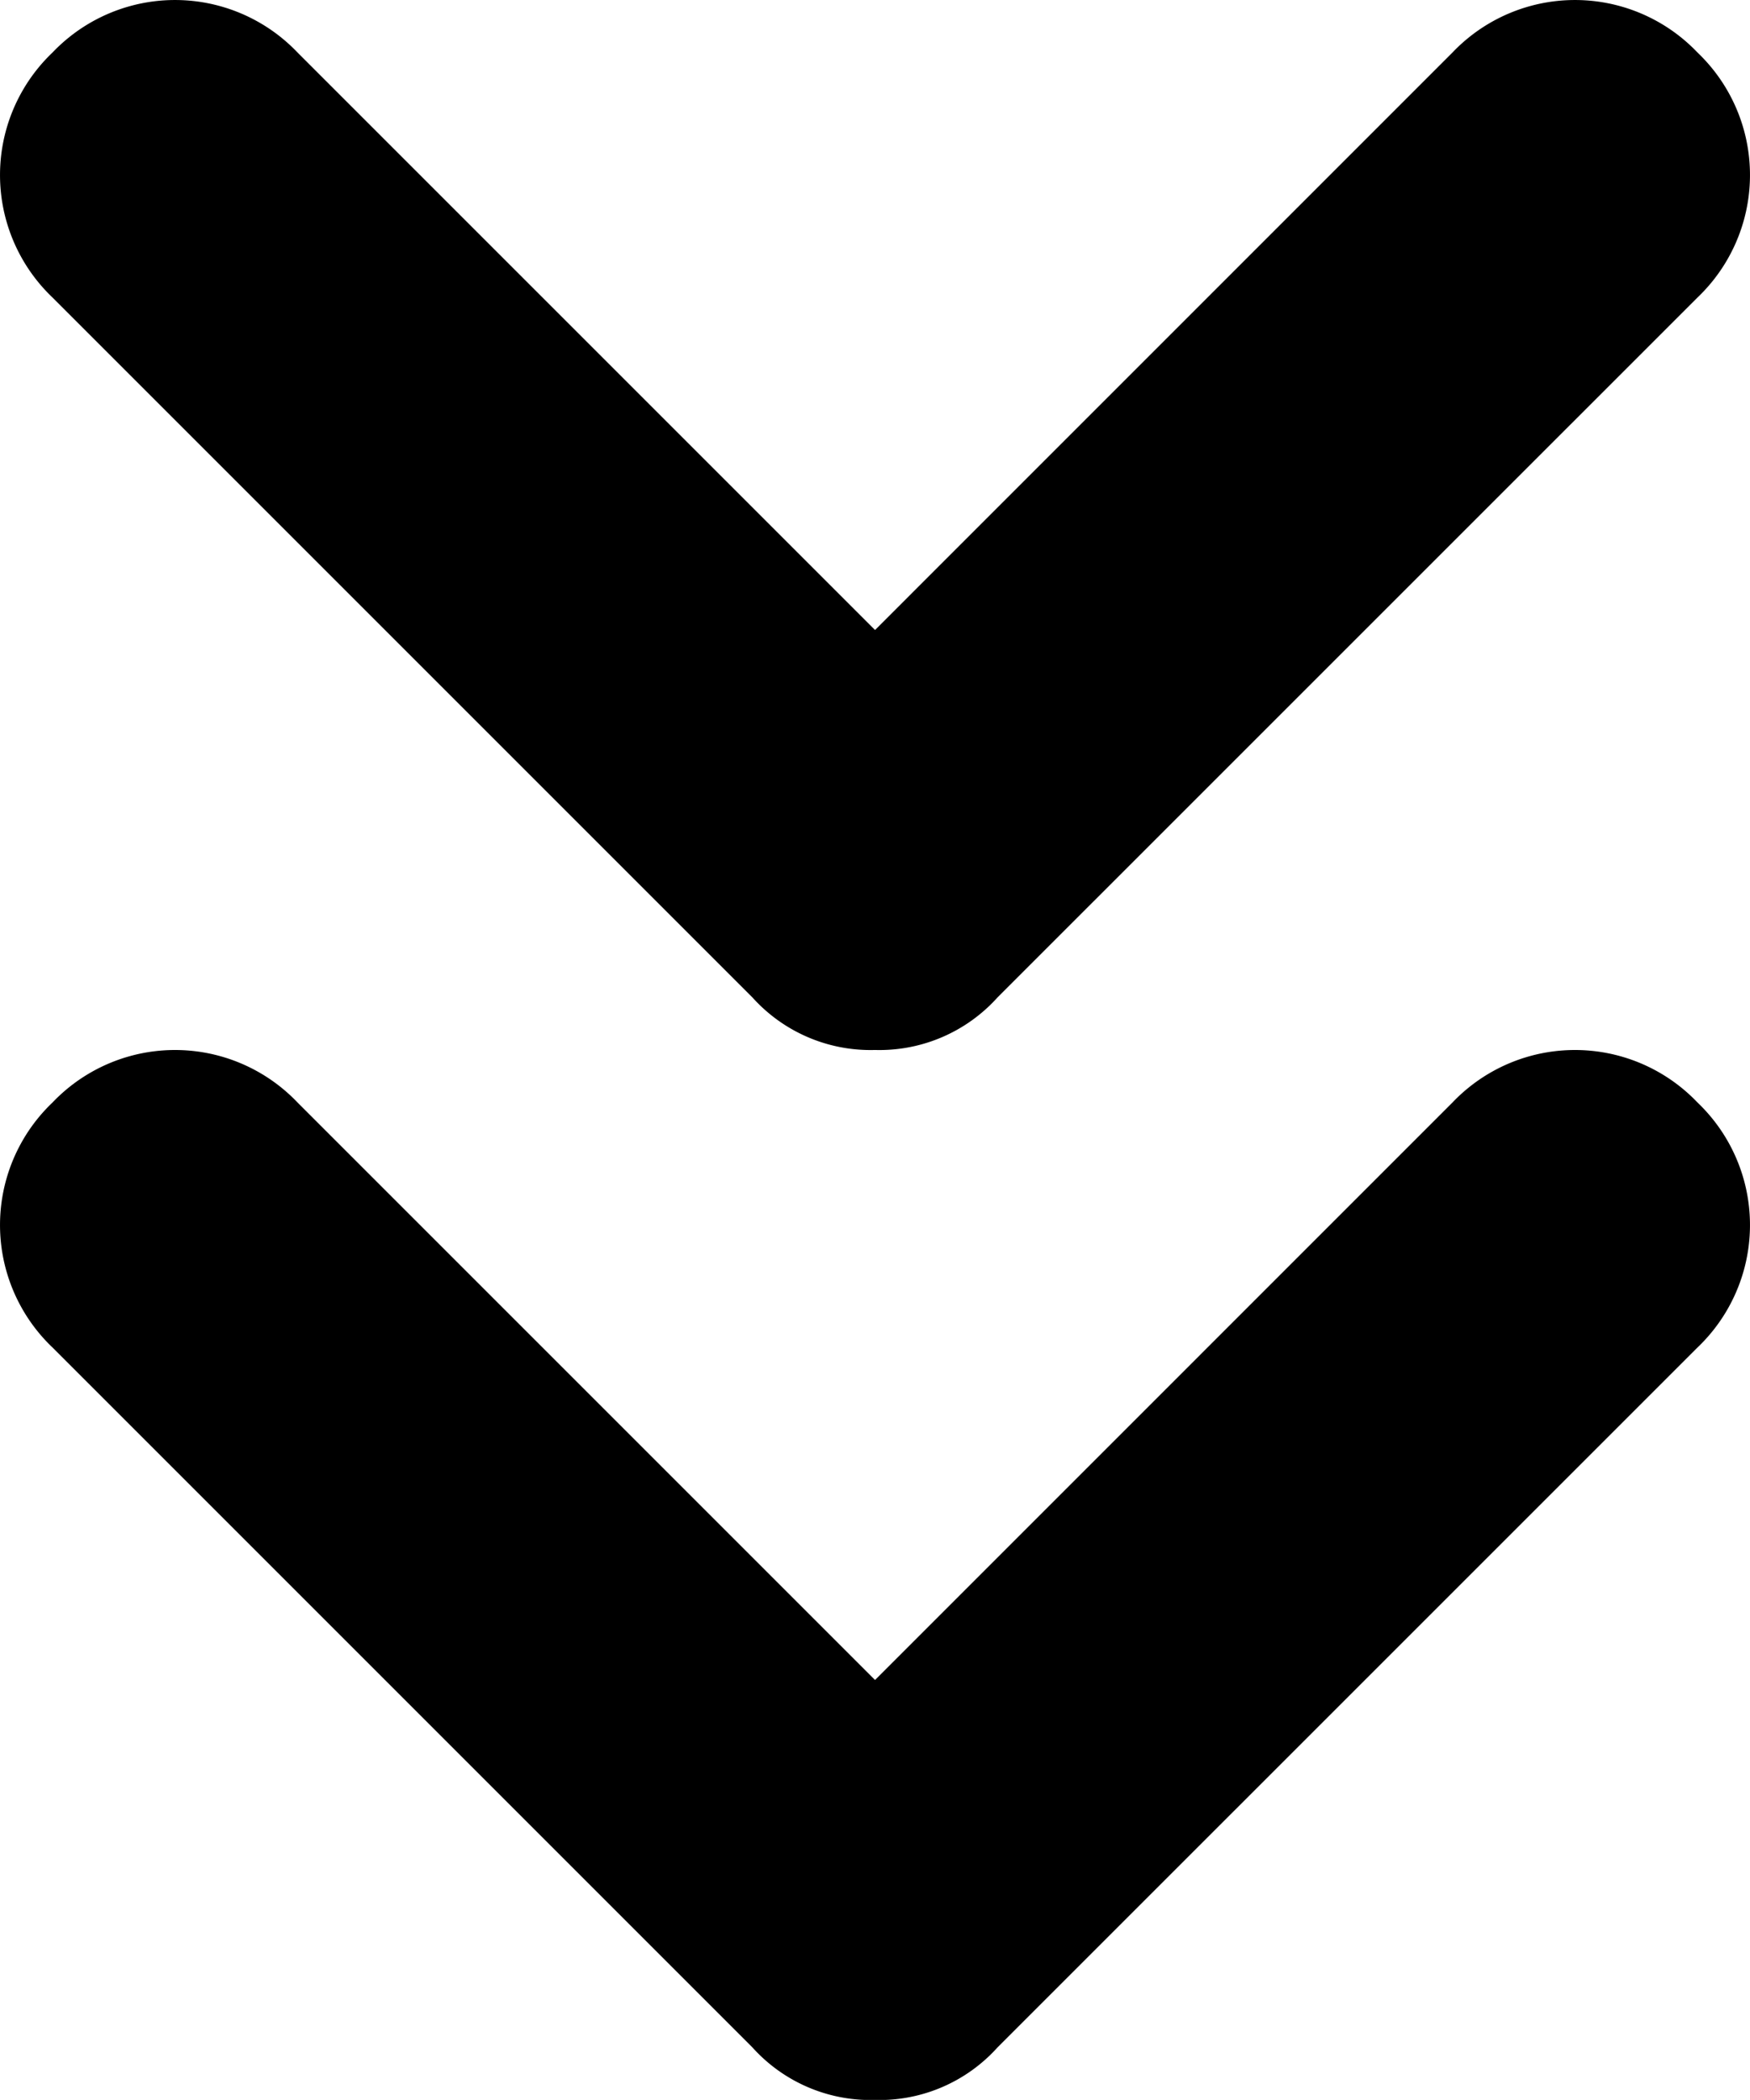
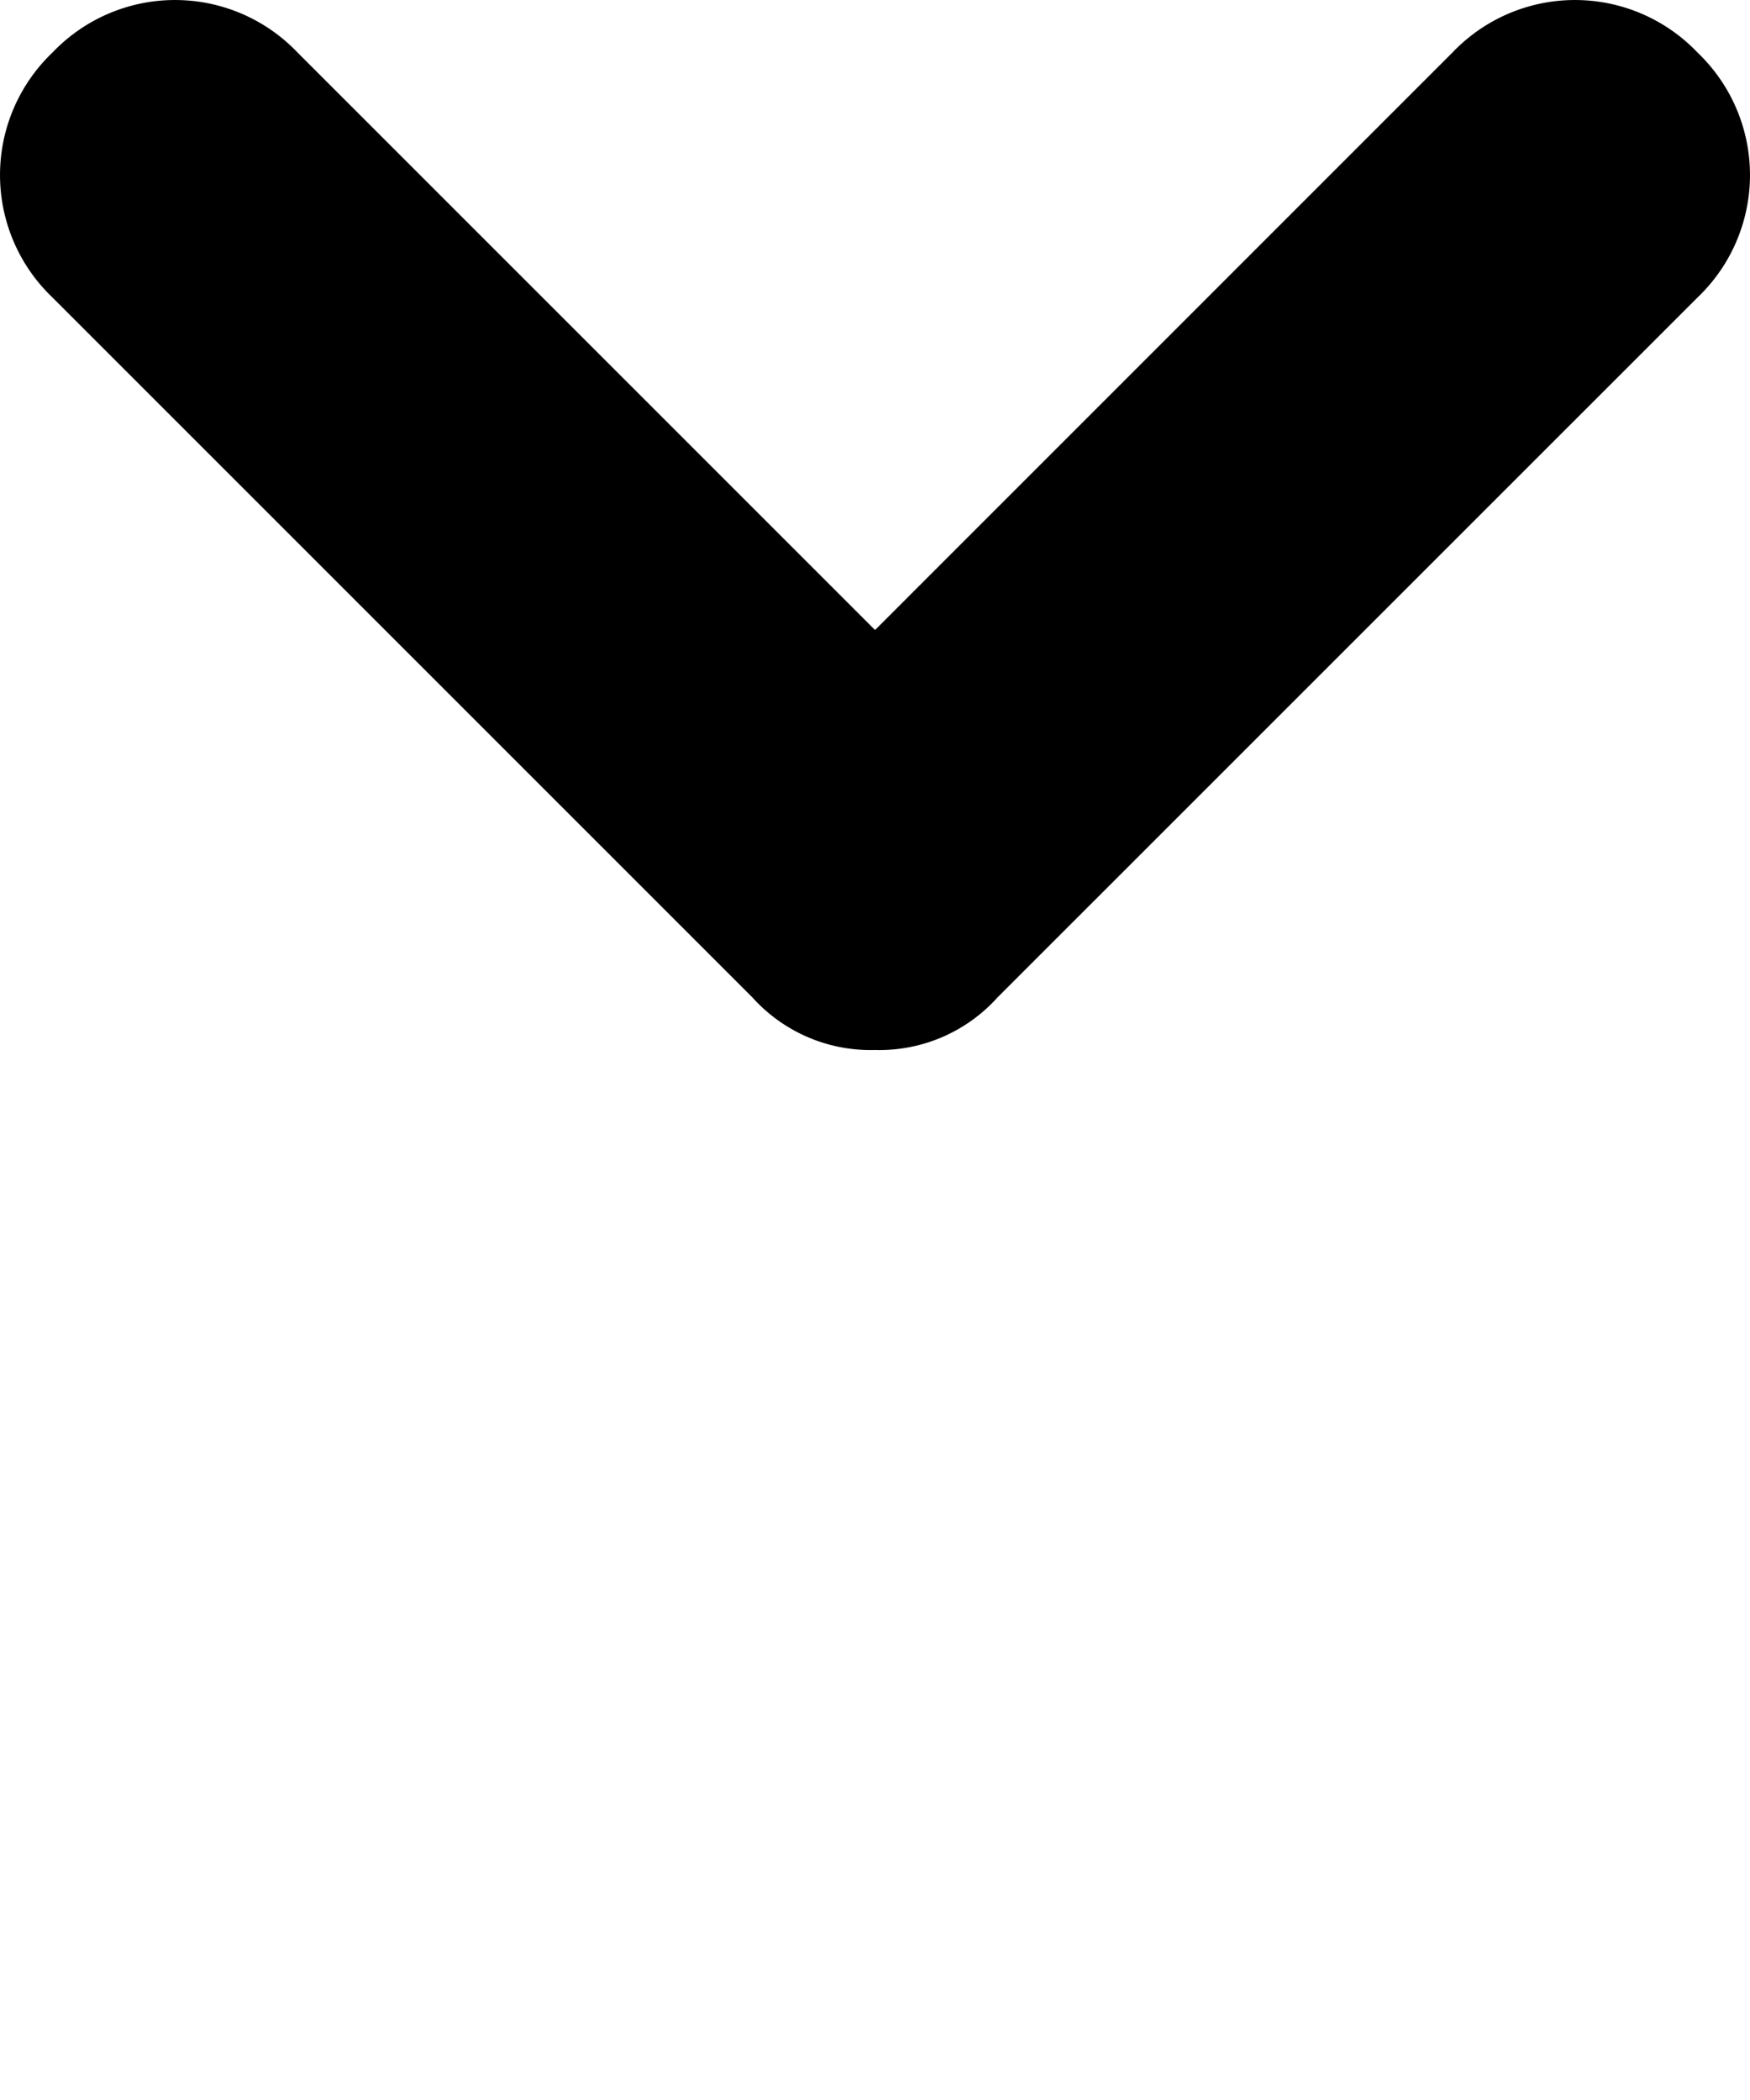
<svg xmlns="http://www.w3.org/2000/svg" width="25.227" height="30.271" viewBox="0 0 25.227 30.271">
  <g id="flow_arrow" transform="translate(-441 -11875.488)">
    <path id="arrow" d="M12.613,15.136a2.29,2.29,0,0,1-1.766-.757L.757,4.289a2.439,2.439,0,0,1,0-3.532,2.439,2.439,0,0,1,3.532,0l8.325,8.325L20.938.757a2.439,2.439,0,0,1,3.532,0,2.439,2.439,0,0,1,0,3.532L14.379,14.379A2.29,2.29,0,0,1,12.613,15.136Z" transform="translate(441 11875.488)" />
-     <path id="arrow-2" data-name="arrow" d="M12.613,15.136a2.29,2.29,0,0,1-1.766-.757L.757,4.289a2.439,2.439,0,0,1,0-3.532,2.439,2.439,0,0,1,3.532,0l8.325,8.325L20.938.757a2.439,2.439,0,0,1,3.532,0,2.439,2.439,0,0,1,0,3.532L14.379,14.379A2.29,2.29,0,0,1,12.613,15.136Z" transform="translate(441 11890.624)" />
  </g>
</svg>